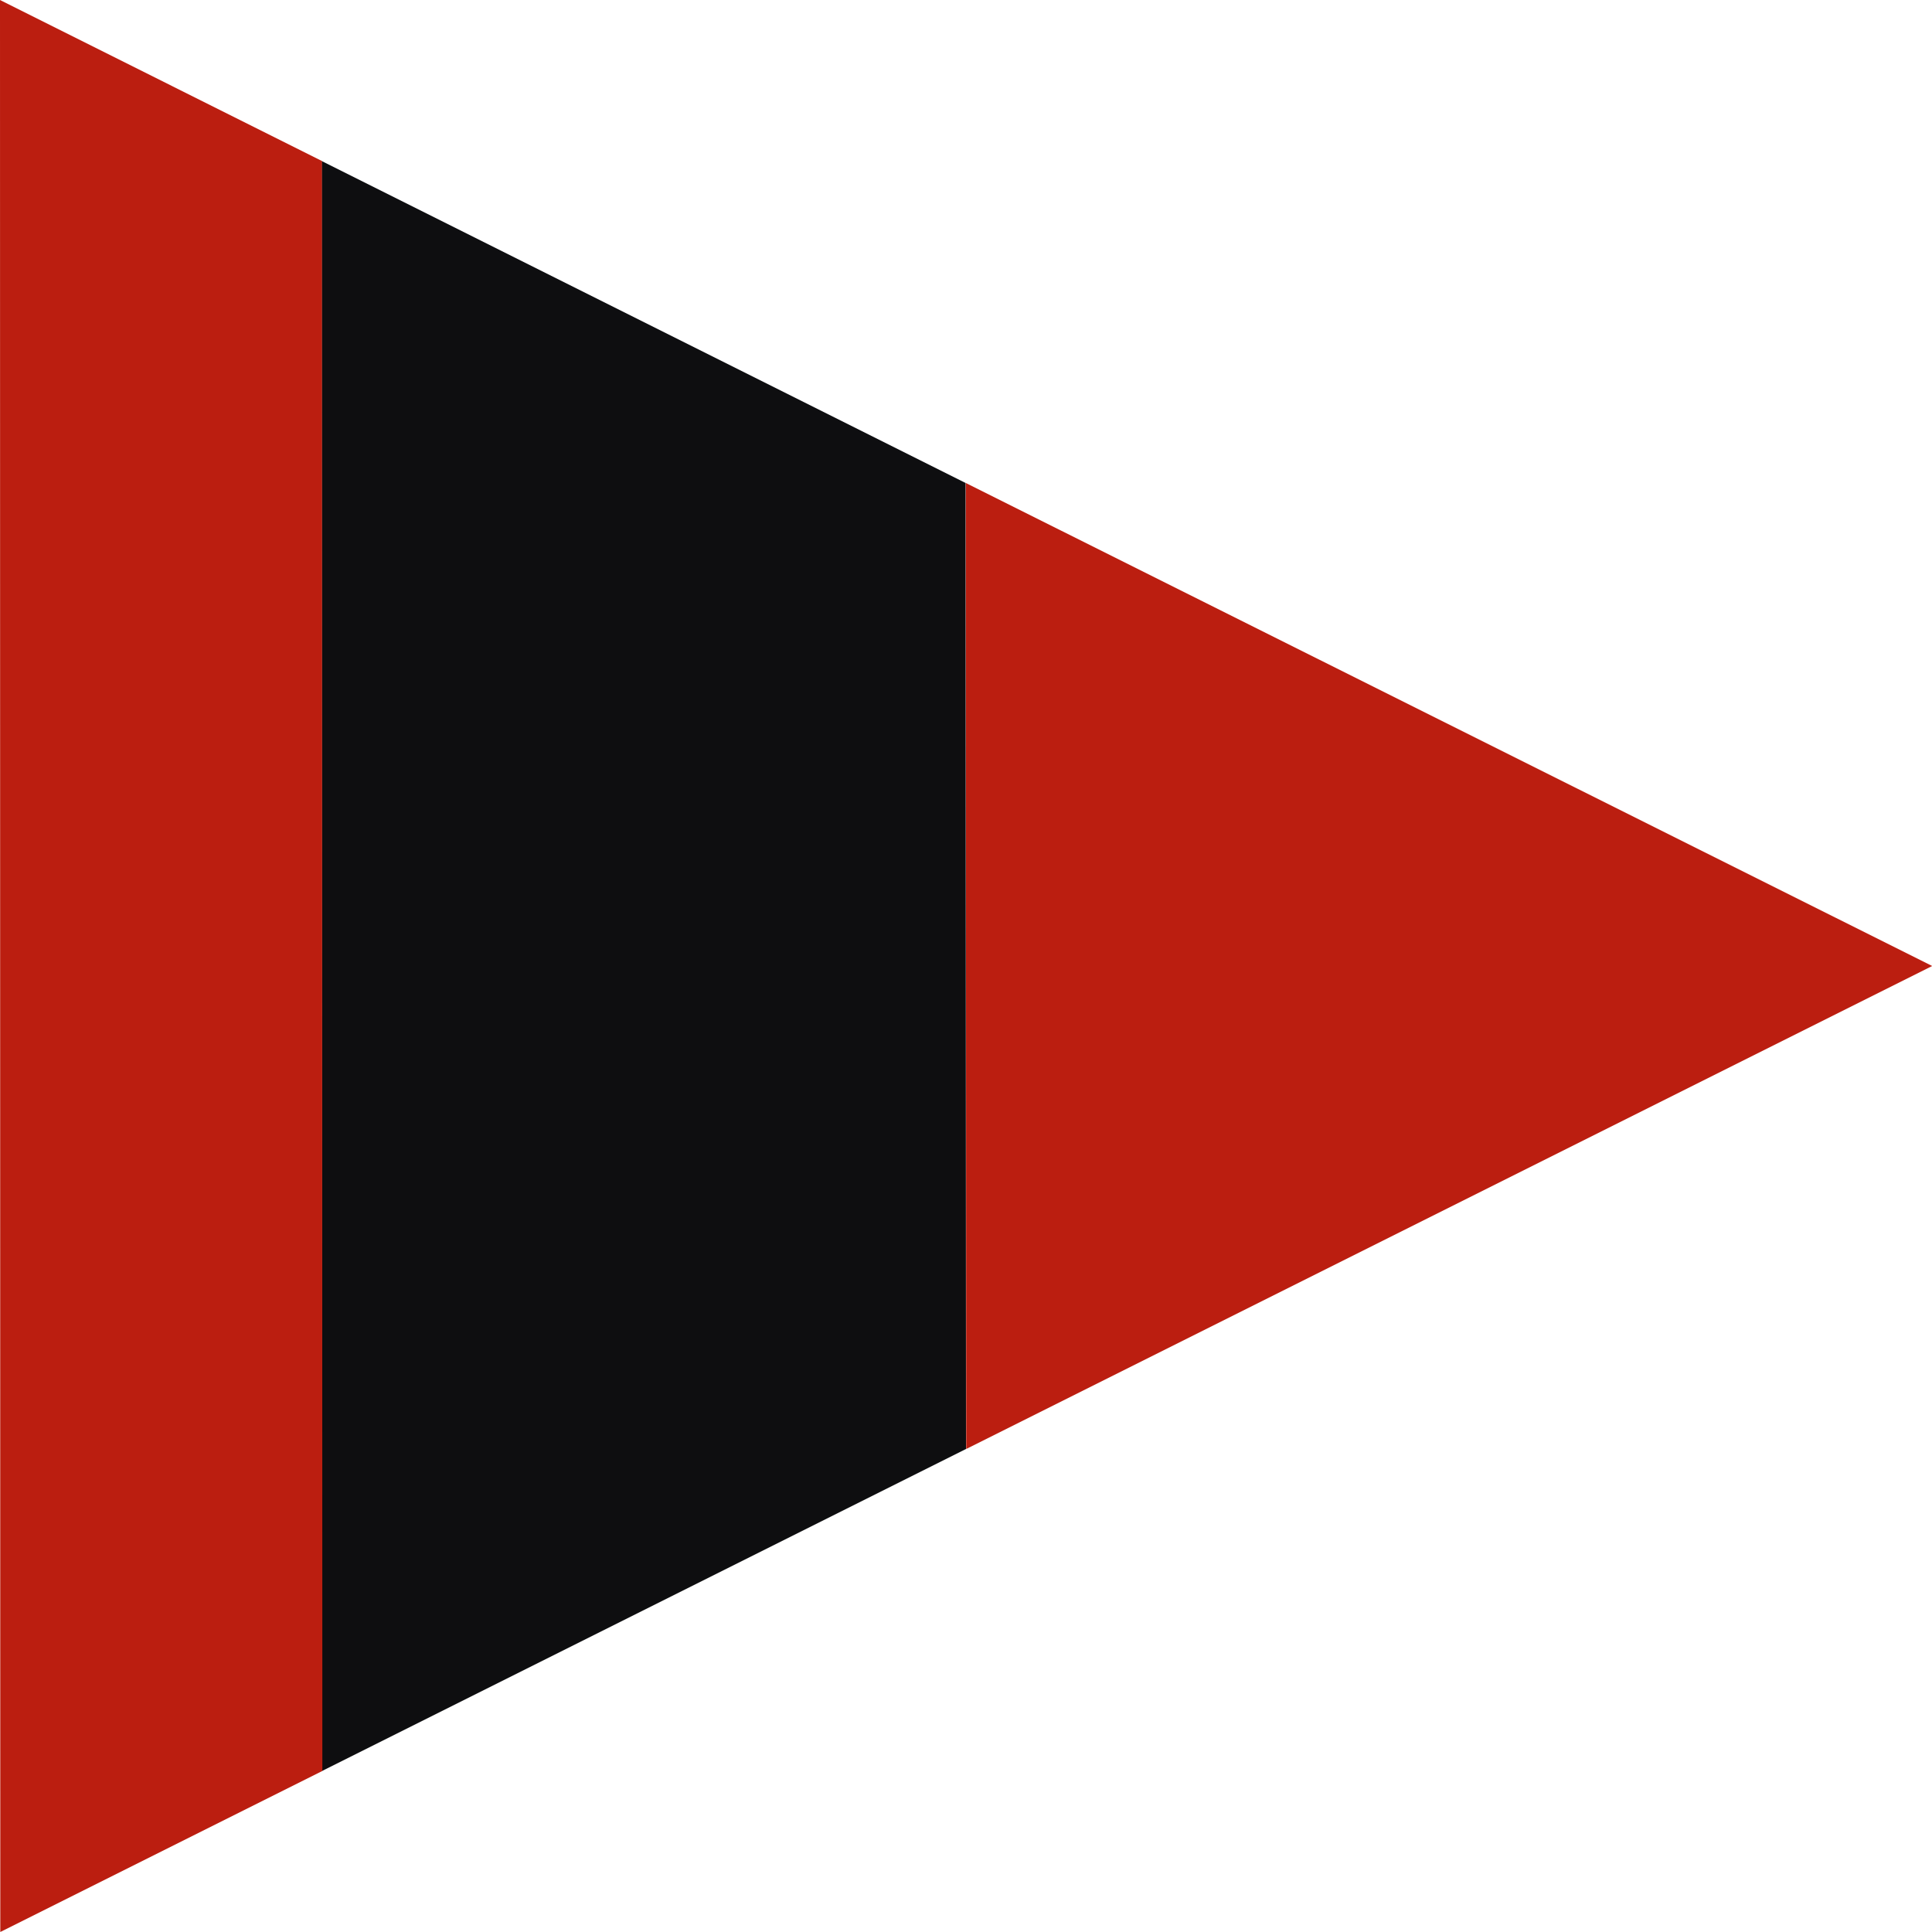
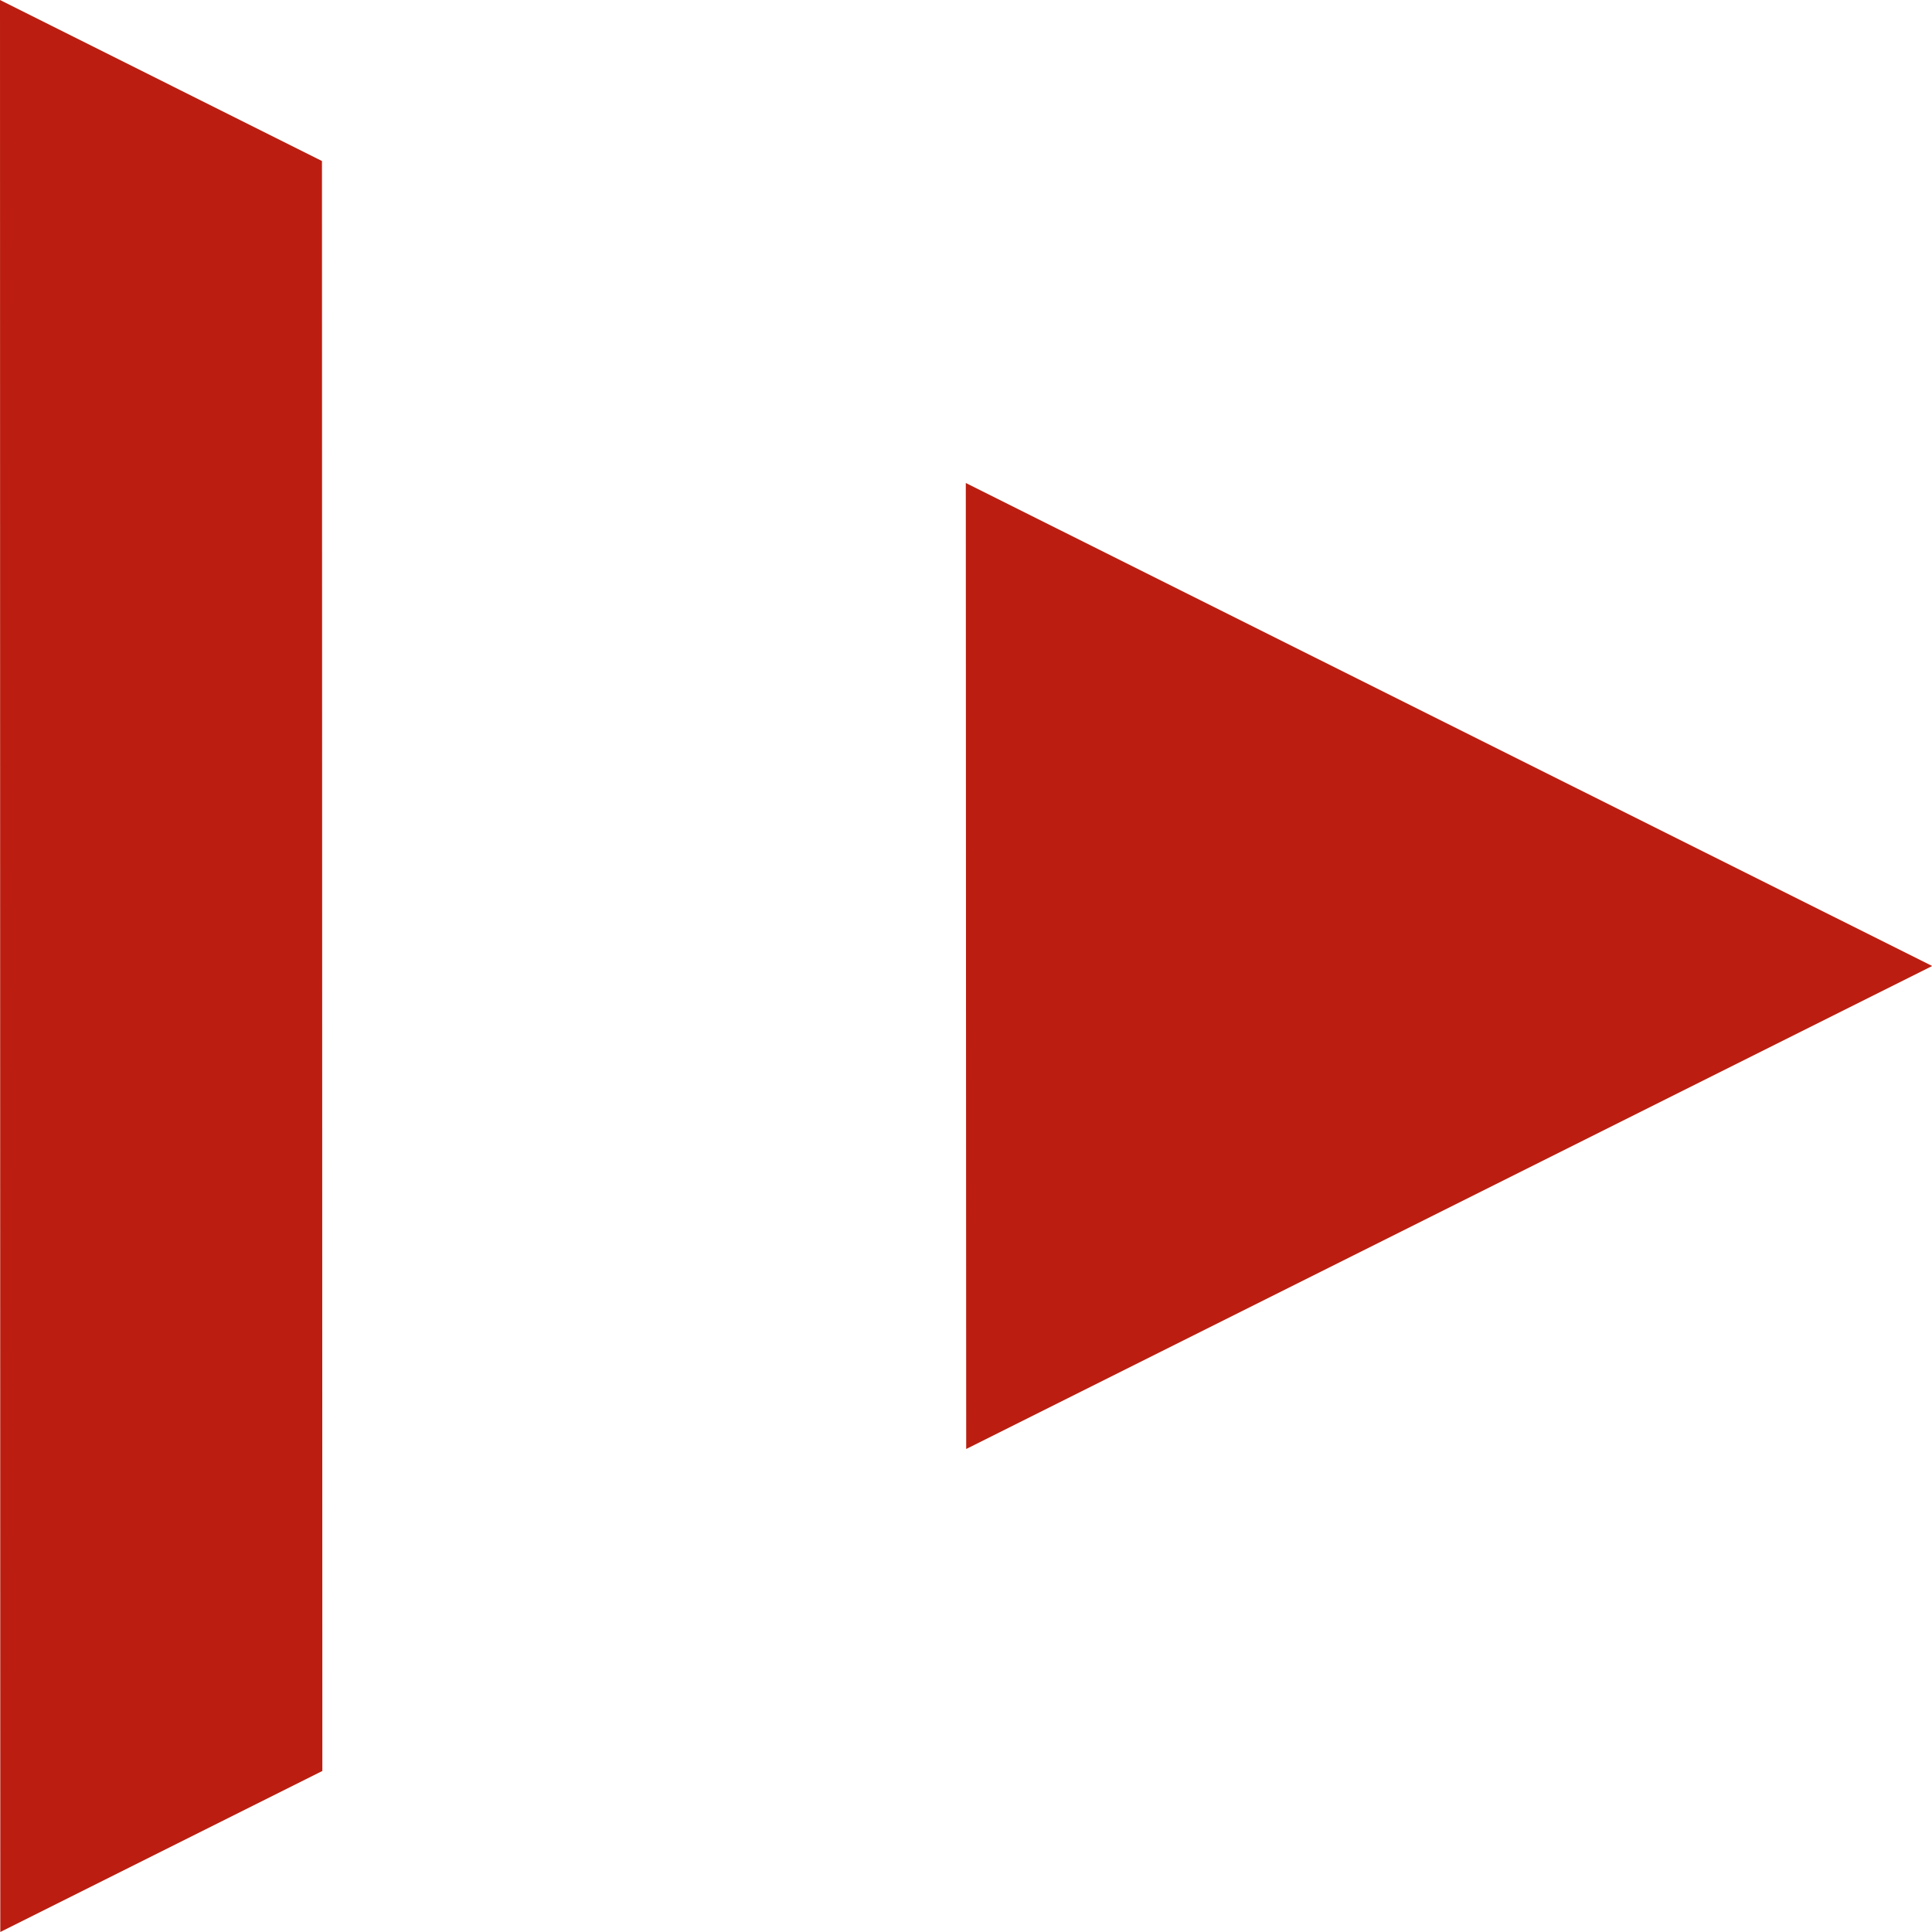
<svg xmlns="http://www.w3.org/2000/svg" version="1.1" id="Layer_1" x="0px" y="0px" viewBox="0 0 2000 2000" style="enable-background:new 0 0 2000 2000;" xml:space="preserve">
  <style type="text/css">
	.st0{fill:#0E0E10;}
	.st1{fill:#BB1E10;}
</style>
-   <polygon class="st0" points="333,166.7 999.6,500 1000,1500 333.4,1833.3 " />
  <g>
    <polygon class="st1" points="0,0 333.3,166.7 333.7,1833.3 0.3,2000  " />
    <polygon class="st1" points="999.8,500 2000.2,1000 1000.2,1500  " />
  </g>
</svg>